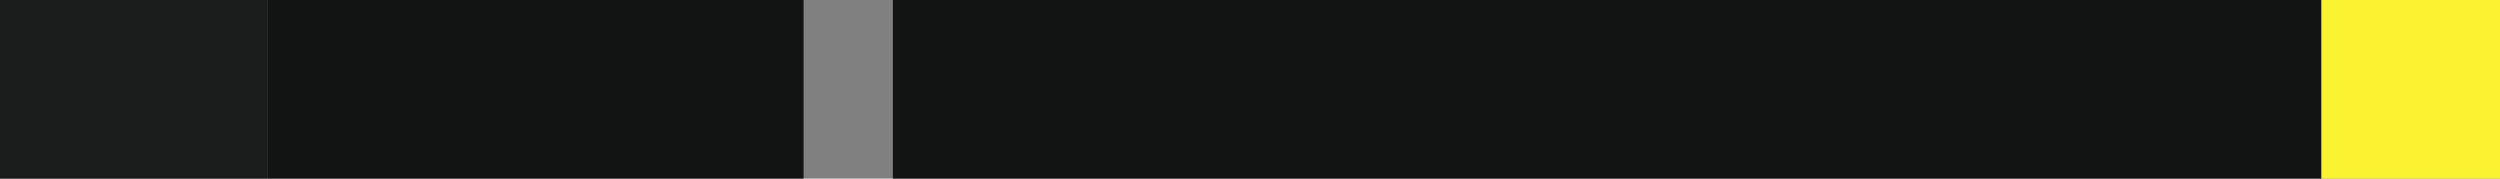
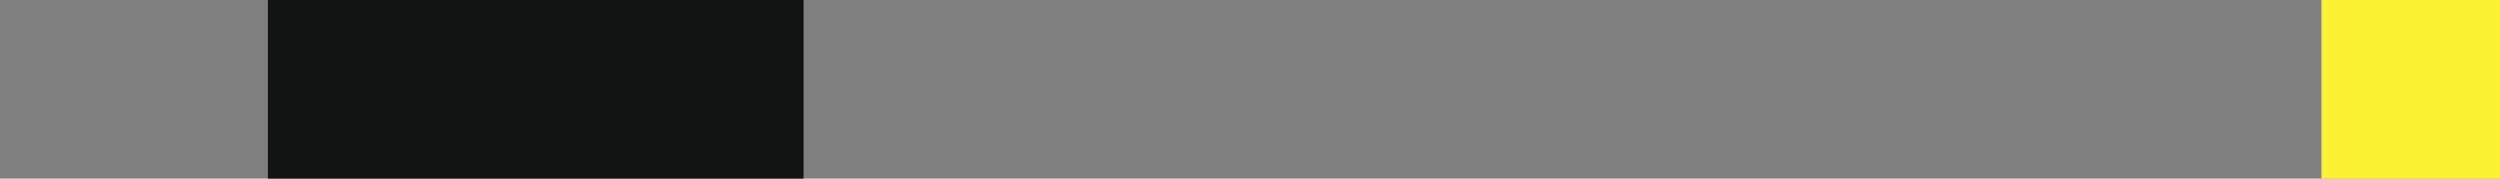
<svg xmlns="http://www.w3.org/2000/svg" width="140" height="10" viewBox="0 0 140 10" fill="none">
  <rect x="0" y="0" width="140" height="10" fill="#808080" stroke="none" />
-   <rect width="15" height="10" fill="#1A1B1B" />
  <rect x="15" width="30" height="10" fill="#121313" />
-   <rect x="50" width="80" height="10" fill="#121313" />
  <rect x="130" width="10" height="10" fill="#FBF331" />
</svg>